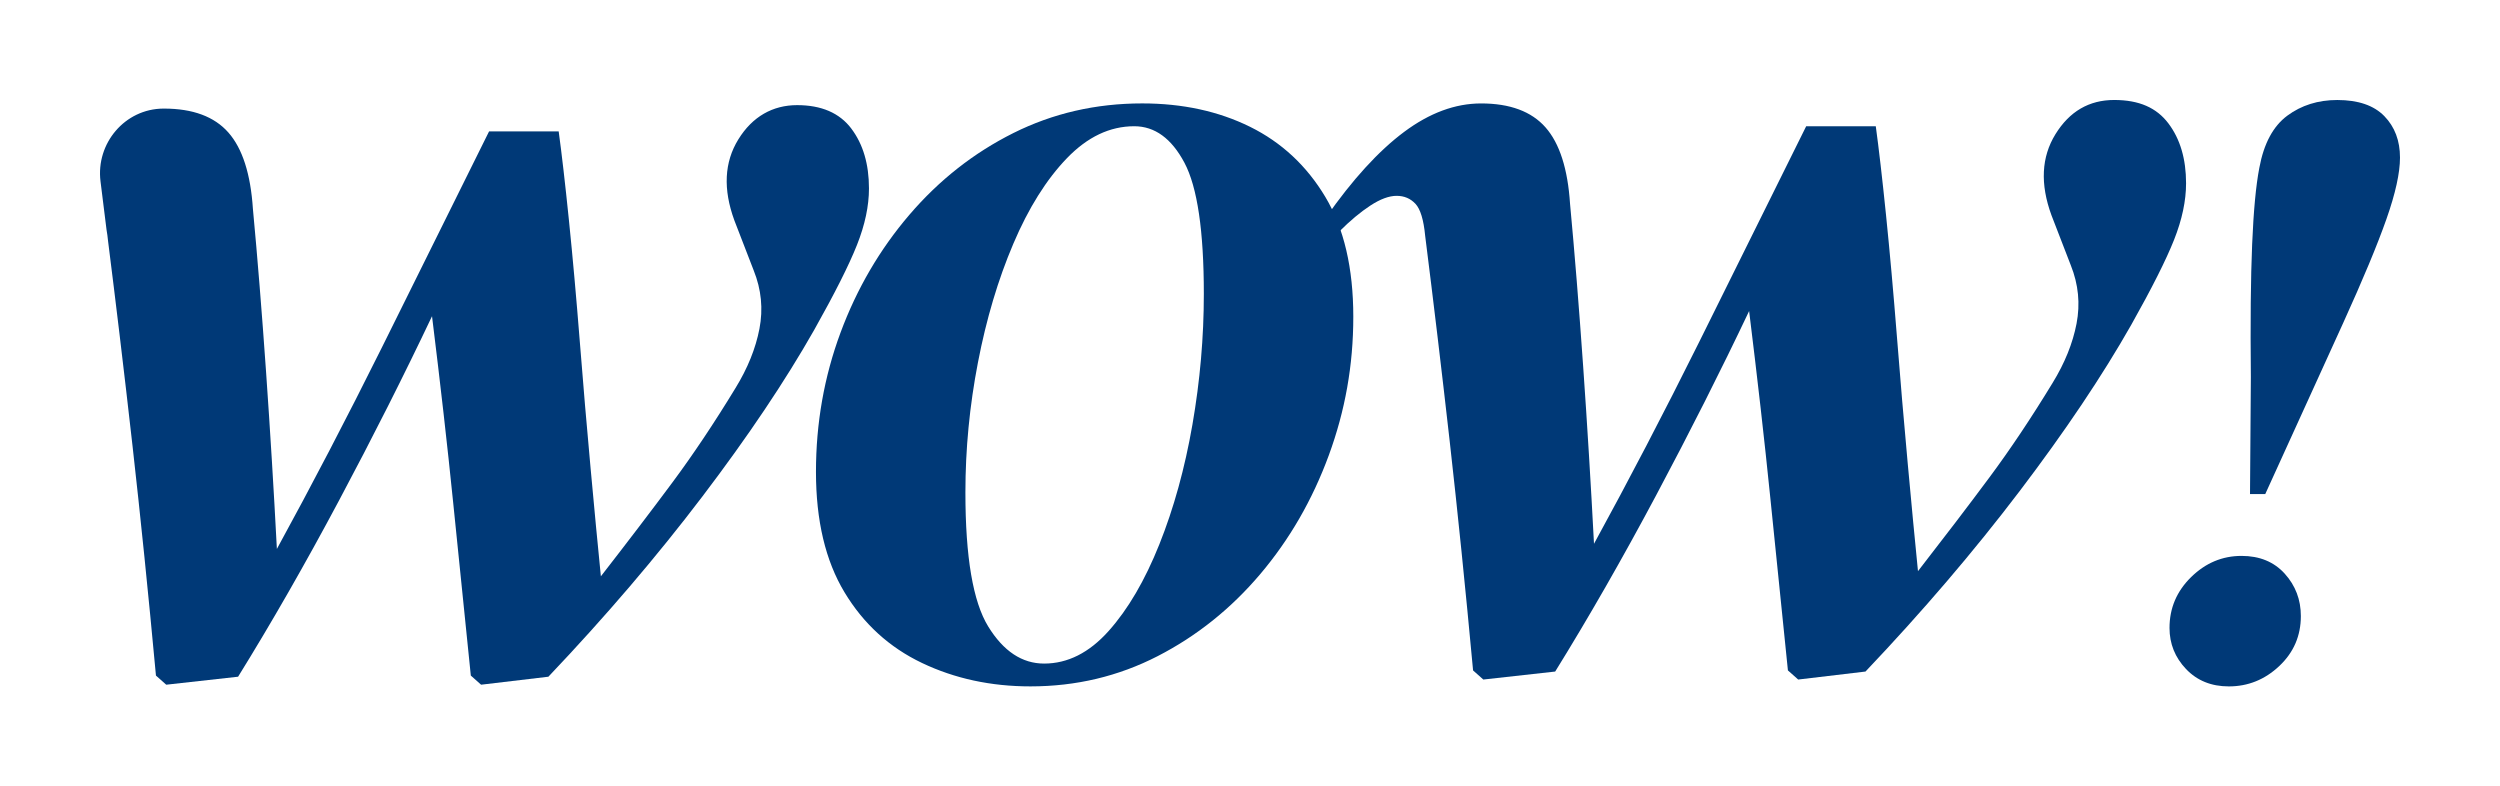
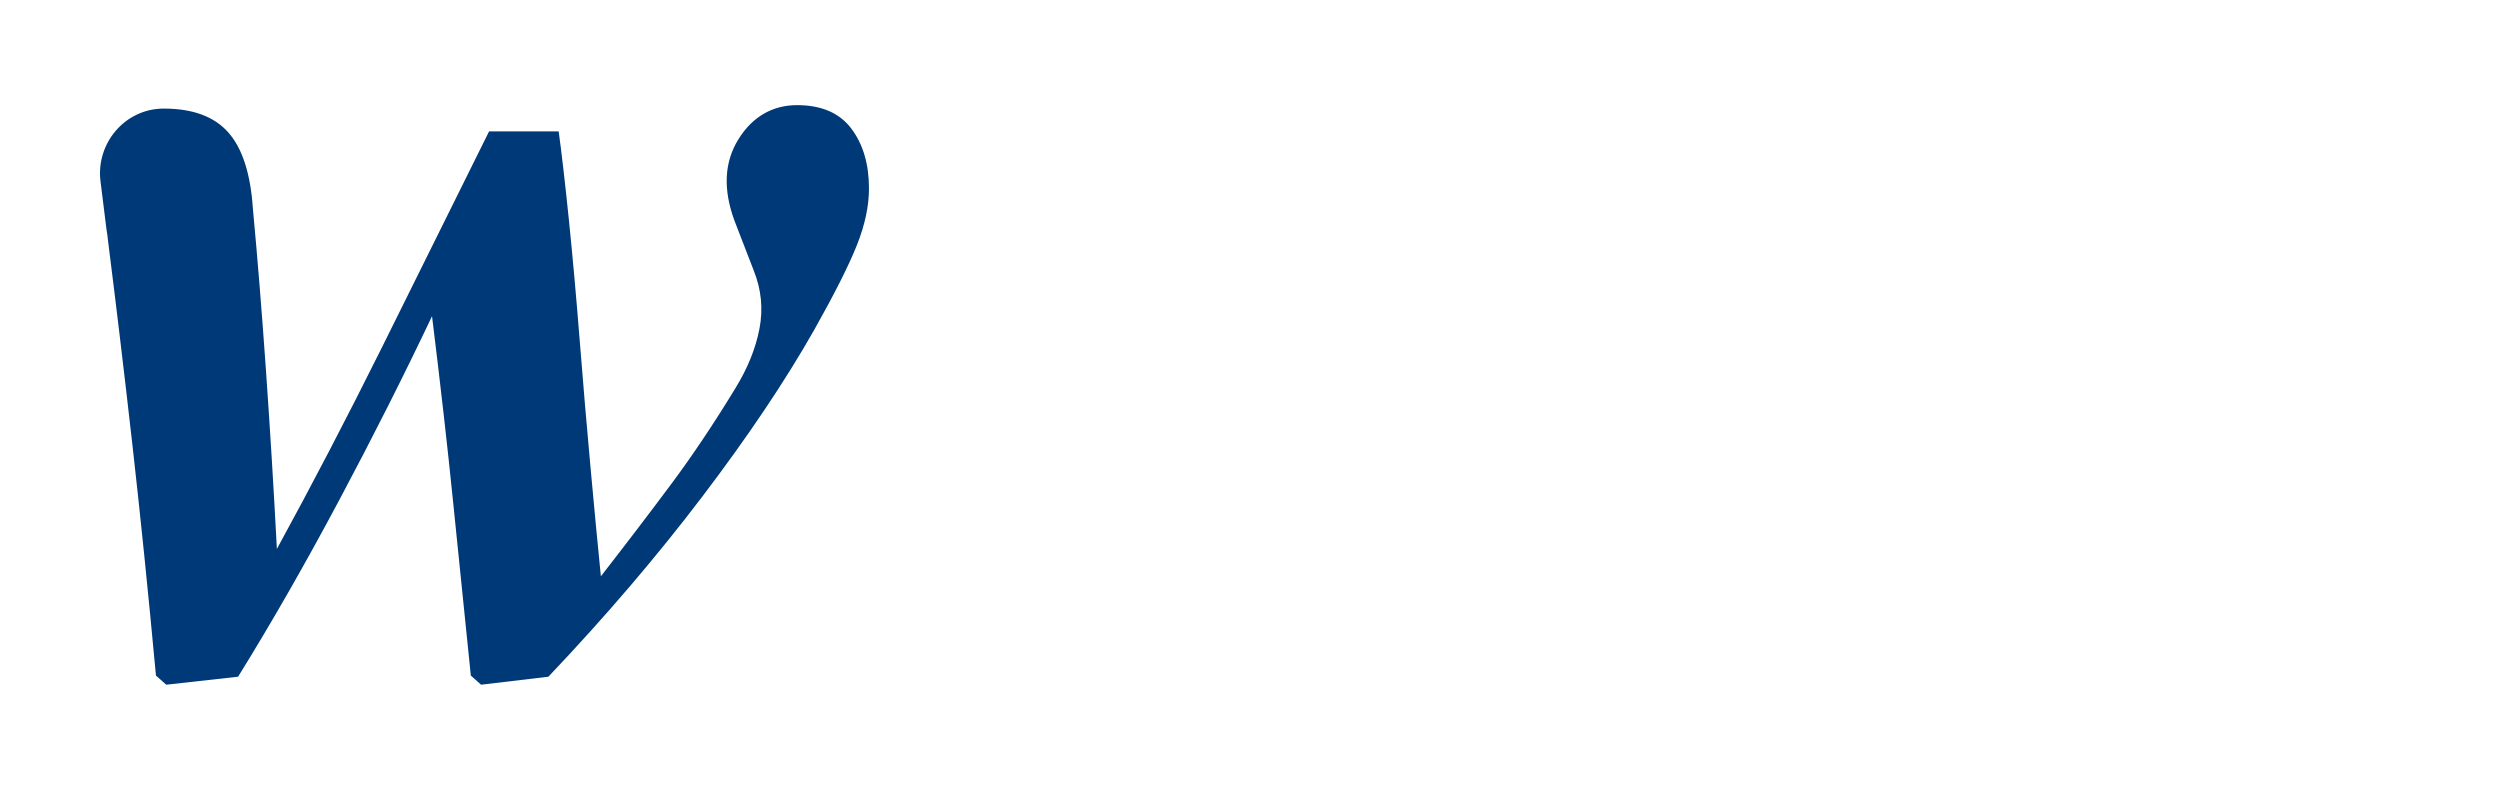
<svg xmlns="http://www.w3.org/2000/svg" id="Camada_1" width="2000" height="629.11" viewBox="0 0 2000 629.11">
-   <path d="M824.35,549.11c-31.64,0-60.55-6.25-86.7-18.71-26.17-12.47-46.86-31.33-62.06-56.59-15.22-25.24-22.82-57.34-22.82-96.29s6.53-76.05,19.62-111.34c13.08-35.28,31.49-66.77,55.22-94.46,23.73-27.68,51.41-49.43,83.05-65.26,31.63-15.81,66.01-23.73,103.13-23.73,32.24,0,60.99,6.25,86.25,18.71,25.24,12.48,45.32,31.19,60.24,56.13,14.9,24.96,22.36,56.9,22.36,95.83s-6.55,75.3-19.62,110.89c-13.09,35.6-31.35,67.24-54.76,94.92-23.43,27.69-50.81,49.6-82.14,65.71-31.35,16.11-65.26,24.19-101.76,24.19ZM835.3,530.86c18.85,0,36.05-8.67,51.57-26.01,15.52-17.34,29.05-40.46,40.61-69.36,11.55-28.89,20.38-60.84,26.47-95.83,6.07-34.98,9.12-69.82,9.12-104.5,0-50.49-5.18-85.48-15.51-104.96-10.35-19.46-23.73-29.21-40.16-29.21-19.48,0-37.42,8.53-53.85,25.56-16.43,17.04-30.73,39.86-42.89,68.45-12.18,28.61-21.6,60.24-28.29,94.92-6.7,34.68-10.04,69.36-10.04,104.04,0,51.72,6.08,87.47,18.25,107.24,12.17,19.78,27.07,29.66,44.72,29.66Z" style="fill: #003977;" />
-   <path d="M1186.67,543.64l-8.21-7.3c-6.09-65.71-12.32-126.86-18.71-183.45-6.39-56.59-12.94-111.35-19.62-164.28-1.22-12.78-3.81-21.29-7.76-25.55-3.97-4.25-8.98-6.39-15.06-6.39s-13.09,2.6-20.99,7.76c-7.91,5.18-16.13,12.02-24.64,20.53l-10.95-10.95c21.29-30.42,42.12-53.23,62.52-68.45,20.38-15.2,40.91-22.81,61.61-22.81,23.12,0,40.3,6.39,51.56,19.16,11.25,12.78,17.8,33.17,19.62,61.15,3.65,38.94,7.14,82.3,10.49,130.05,3.34,47.77,6.23,95.07,8.67,141.92,27.98-51.11,55.97-104.8,83.97-161.09,27.98-56.27,56.59-113.93,85.79-172.95h55.67c2.42,17.66,5.16,41.38,8.21,71.19,3.04,29.82,5.93,62.06,8.67,96.74,2.74,34.68,5.62,68.61,8.67,101.76,3.04,33.17,5.77,61.92,8.21,86.25,21.29-27.38,40.3-52.32,57.04-74.84,16.73-22.5,33.61-47.76,50.65-75.75,9.72-15.81,16.11-31.63,19.17-47.46,3.04-15.81,1.51-31.33-4.56-46.55l-15.52-40.16c-9.13-24.94-8.07-46.55,3.19-64.8,11.25-18.25,26.93-27.38,47-27.38s33.91,6.25,43.35,18.71c9.43,12.48,14.15,28.45,14.15,47.92,0,14-3.19,29.06-9.58,45.18-6.39,16.13-17.8,38.79-34.23,67.99-23.13,40.77-52.93,85.19-89.44,133.25-36.51,48.07-77.58,96.14-123.21,144.2l-53.85,6.39-8.21-7.3c-4.88-47.46-9.58-93.69-14.15-138.73-4.56-45.02-10.2-94.6-16.88-148.77-22.52,47.46-47.32,96.6-74.38,147.4-27.08,50.81-54,97.81-80.77,141.01l-57.5,6.39Z" style="fill: #003977;" />
-   <path d="M1735.61,502.34c0-15.82,5.76-29.37,17.29-40.67,11.52-11.29,24.96-16.95,40.33-16.95,14.46,0,25.98,4.75,34.57,14.24,8.58,9.49,12.88,20.79,12.88,33.89,0,15.82-5.76,29.15-17.29,40-11.52,10.85-24.98,16.27-40.33,16.27-14.01,0-25.42-4.64-34.23-13.9-8.81-9.26-13.22-20.22-13.22-32.88ZM1800.01,395.23l.68-93.55c-.45-43.83-.12-79.2,1.02-106.09,1.12-26.88,3.05-47.34,5.76-61.35,3.61-19.43,11.07-33.32,22.37-41.69,11.29-8.36,24.63-12.54,40-12.54,16.71,0,29.26,4.3,37.62,12.88,8.36,8.59,12.54,19.66,12.54,33.22,0,12.2-3.62,28.59-10.85,49.15-7.23,20.57-18.76,48.25-34.57,83.04-15.83,34.81-36.61,80.45-62.37,136.94h-12.2Z" style="fill: #003977;" />
  <path d="M681.03,102.82c-9.44-12.46-23.89-18.71-43.35-18.71s-35.75,9.13-47,27.38c-11.27,18.25-12.32,39.86-3.2,64.8l15.52,40.16c6.08,15.22,7.6,30.73,4.56,46.55-3.05,15.83-9.44,31.64-19.17,47.46-17.04,27.99-33.92,53.25-50.65,75.75-16.74,22.52-35.75,47.46-57.04,74.84-2.44-24.33-5.18-53.08-8.21-86.25-3.05-33.15-5.93-67.08-8.67-101.76-2.74-34.68-5.63-66.93-8.67-96.74-3.05-29.8-5.79-53.53-8.21-71.19h-55.68c-29.2,59.03-57.81,116.68-85.79,172.95-27.99,56.29-55.99,109.98-83.97,161.09-2.44-46.85-5.33-94.15-8.67-141.92-3.35-47.76-6.85-91.11-10.5-130.05-1.83-27.98-8.37-48.37-19.62-61.15-11.26-12.78-28.45-19.16-51.57-19.16-.19,0-.37,0-.56,0-30.66.2-53.96,27.78-50.18,58.2l4.82,38.72c.49,2.7.89,5.68,1.21,8.94,3.09,24.43,6.14,49.28,9.17,74.49l.09.75-.09-.75c3.53,29.41,7.01,59.33,10.45,89.79,6.39,56.59,12.62,117.73,18.71,183.45l8.21,7.3,57.5-6.39c26.77-43.19,53.69-90.2,80.77-141.01,27.07-50.8,51.86-99.94,74.38-147.4,6.69,54.16,12.32,103.75,16.88,148.77,4.56,45.03,9.27,91.27,14.15,138.73l8.21,7.3,53.85-6.39c45.63-48.06,86.7-96.13,123.21-144.2,36.51-48.06,66.31-92.48,89.44-133.25,16.43-29.2,27.84-51.86,34.23-67.99,6.39-16.12,9.58-31.17,9.58-45.18,0-19.47-4.72-35.44-14.15-47.92Z" style="fill: #003977;" />
</svg>